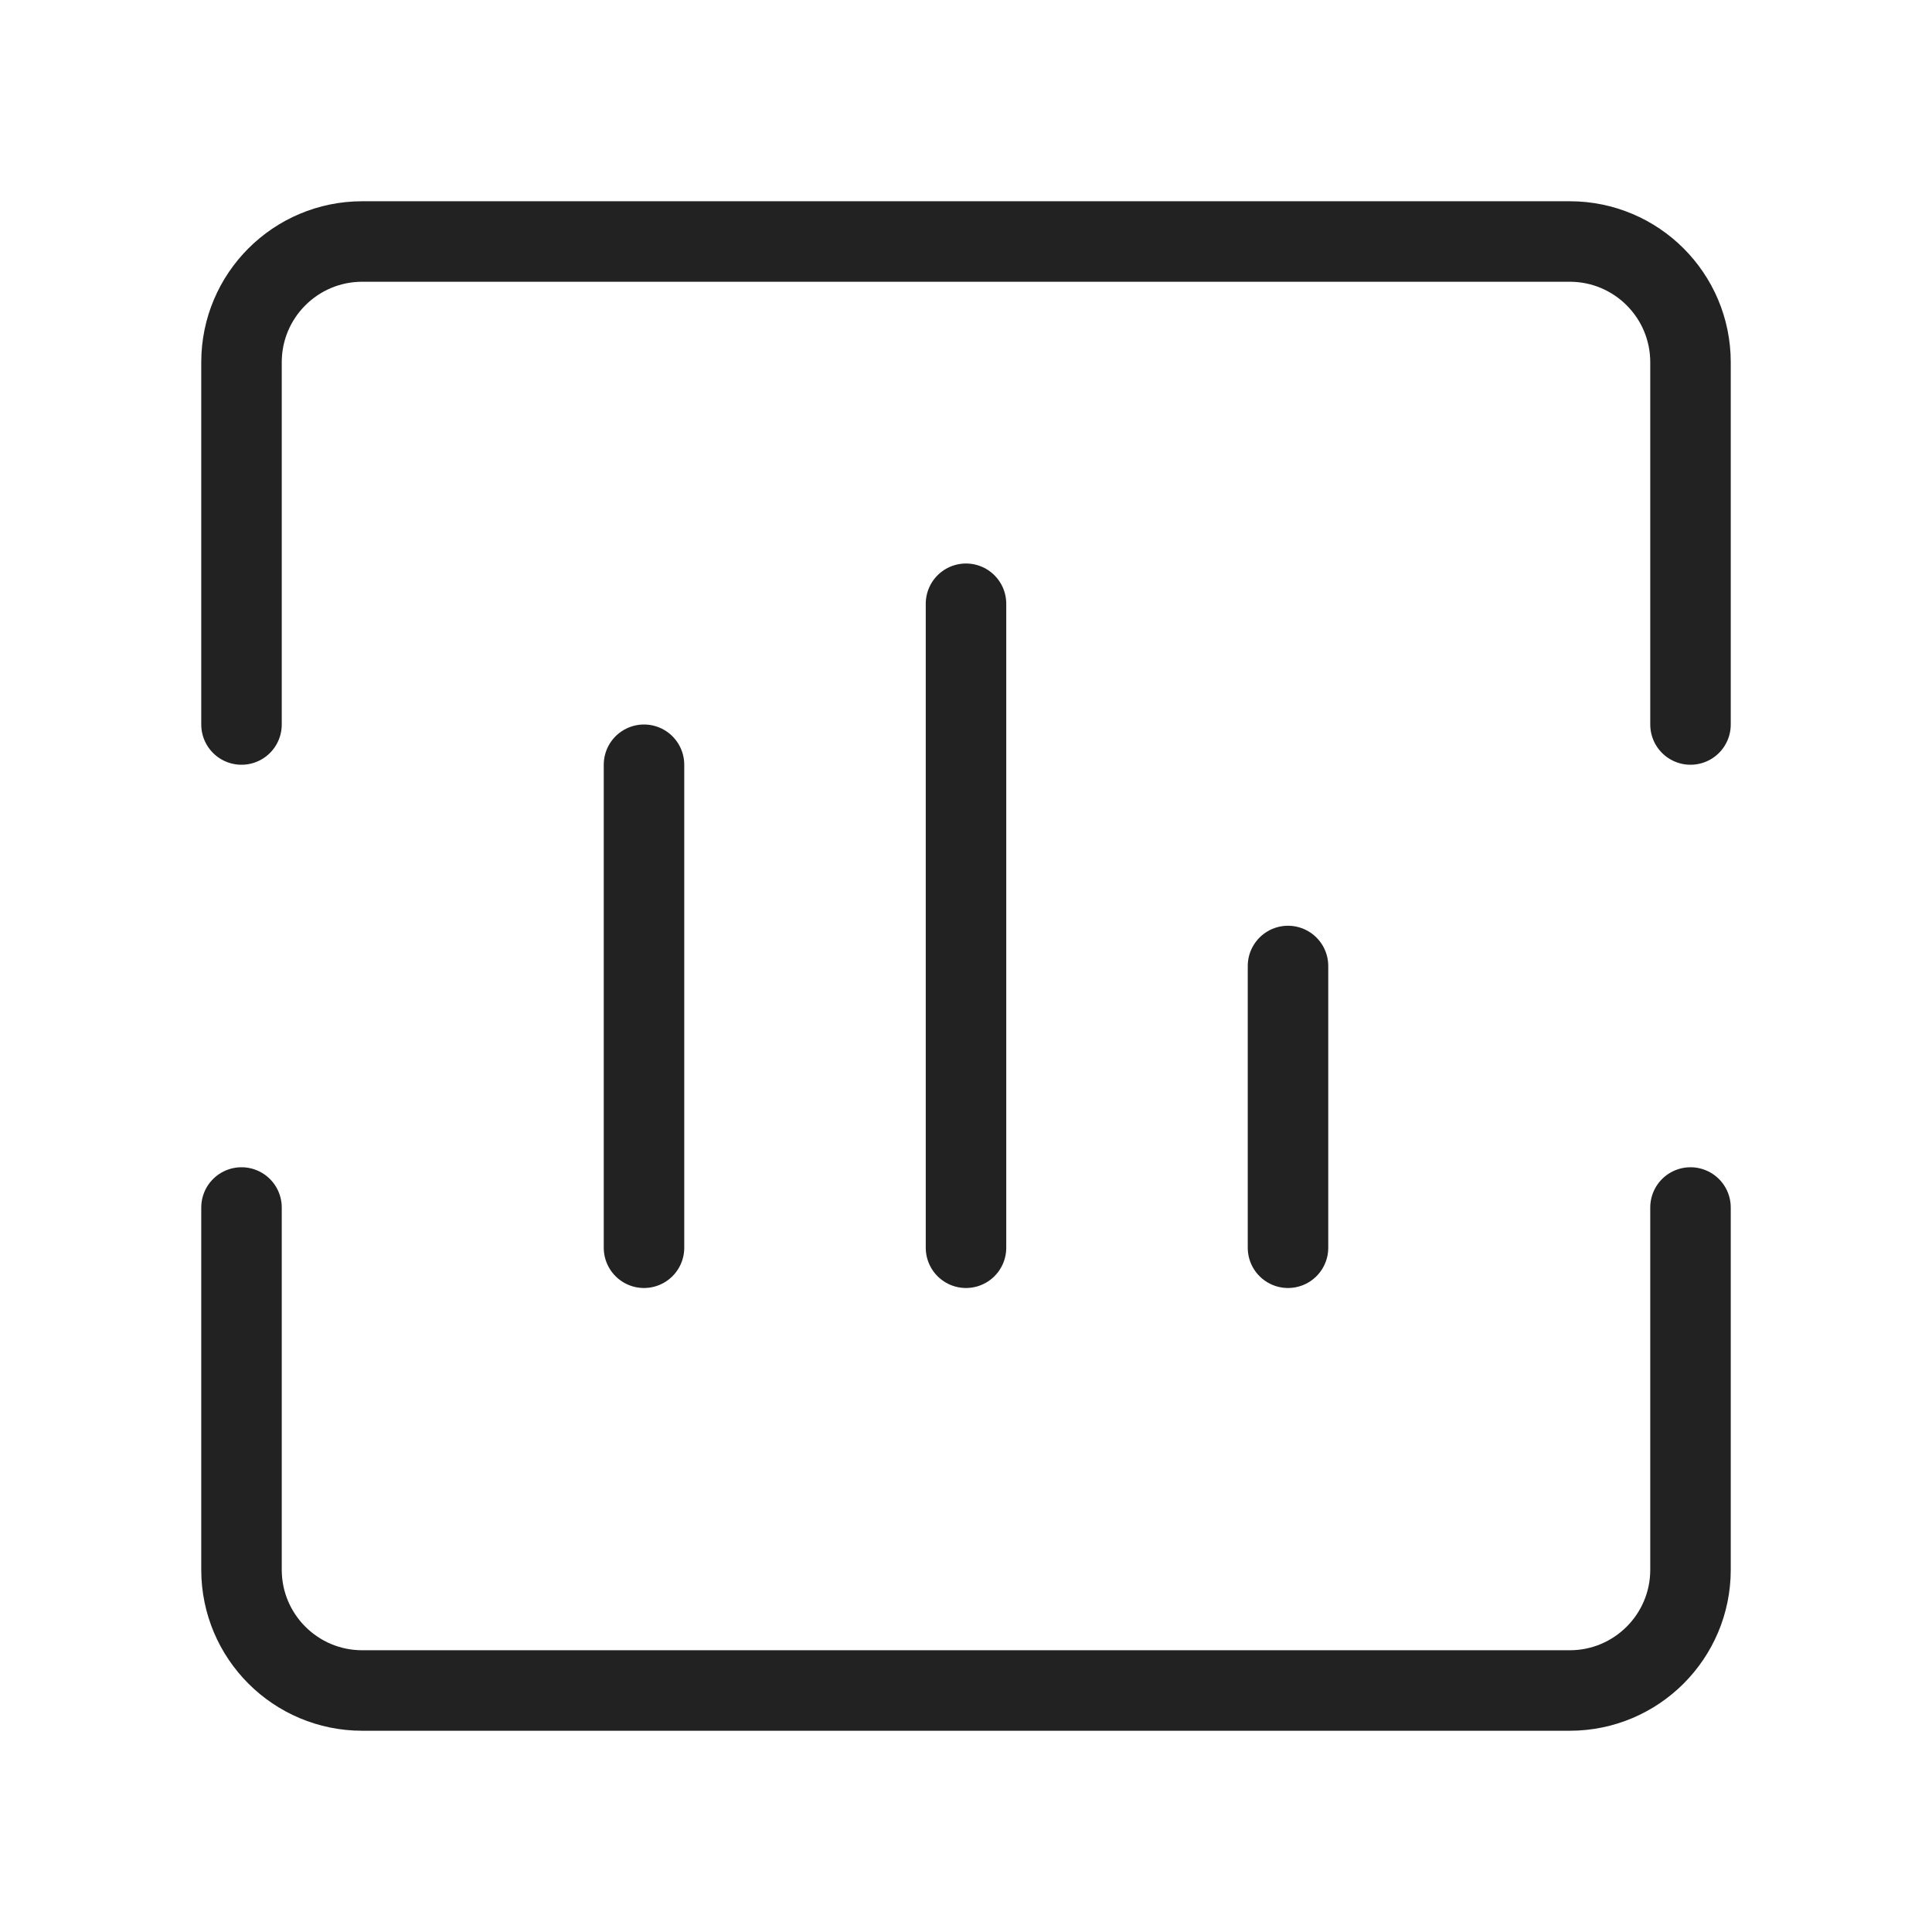
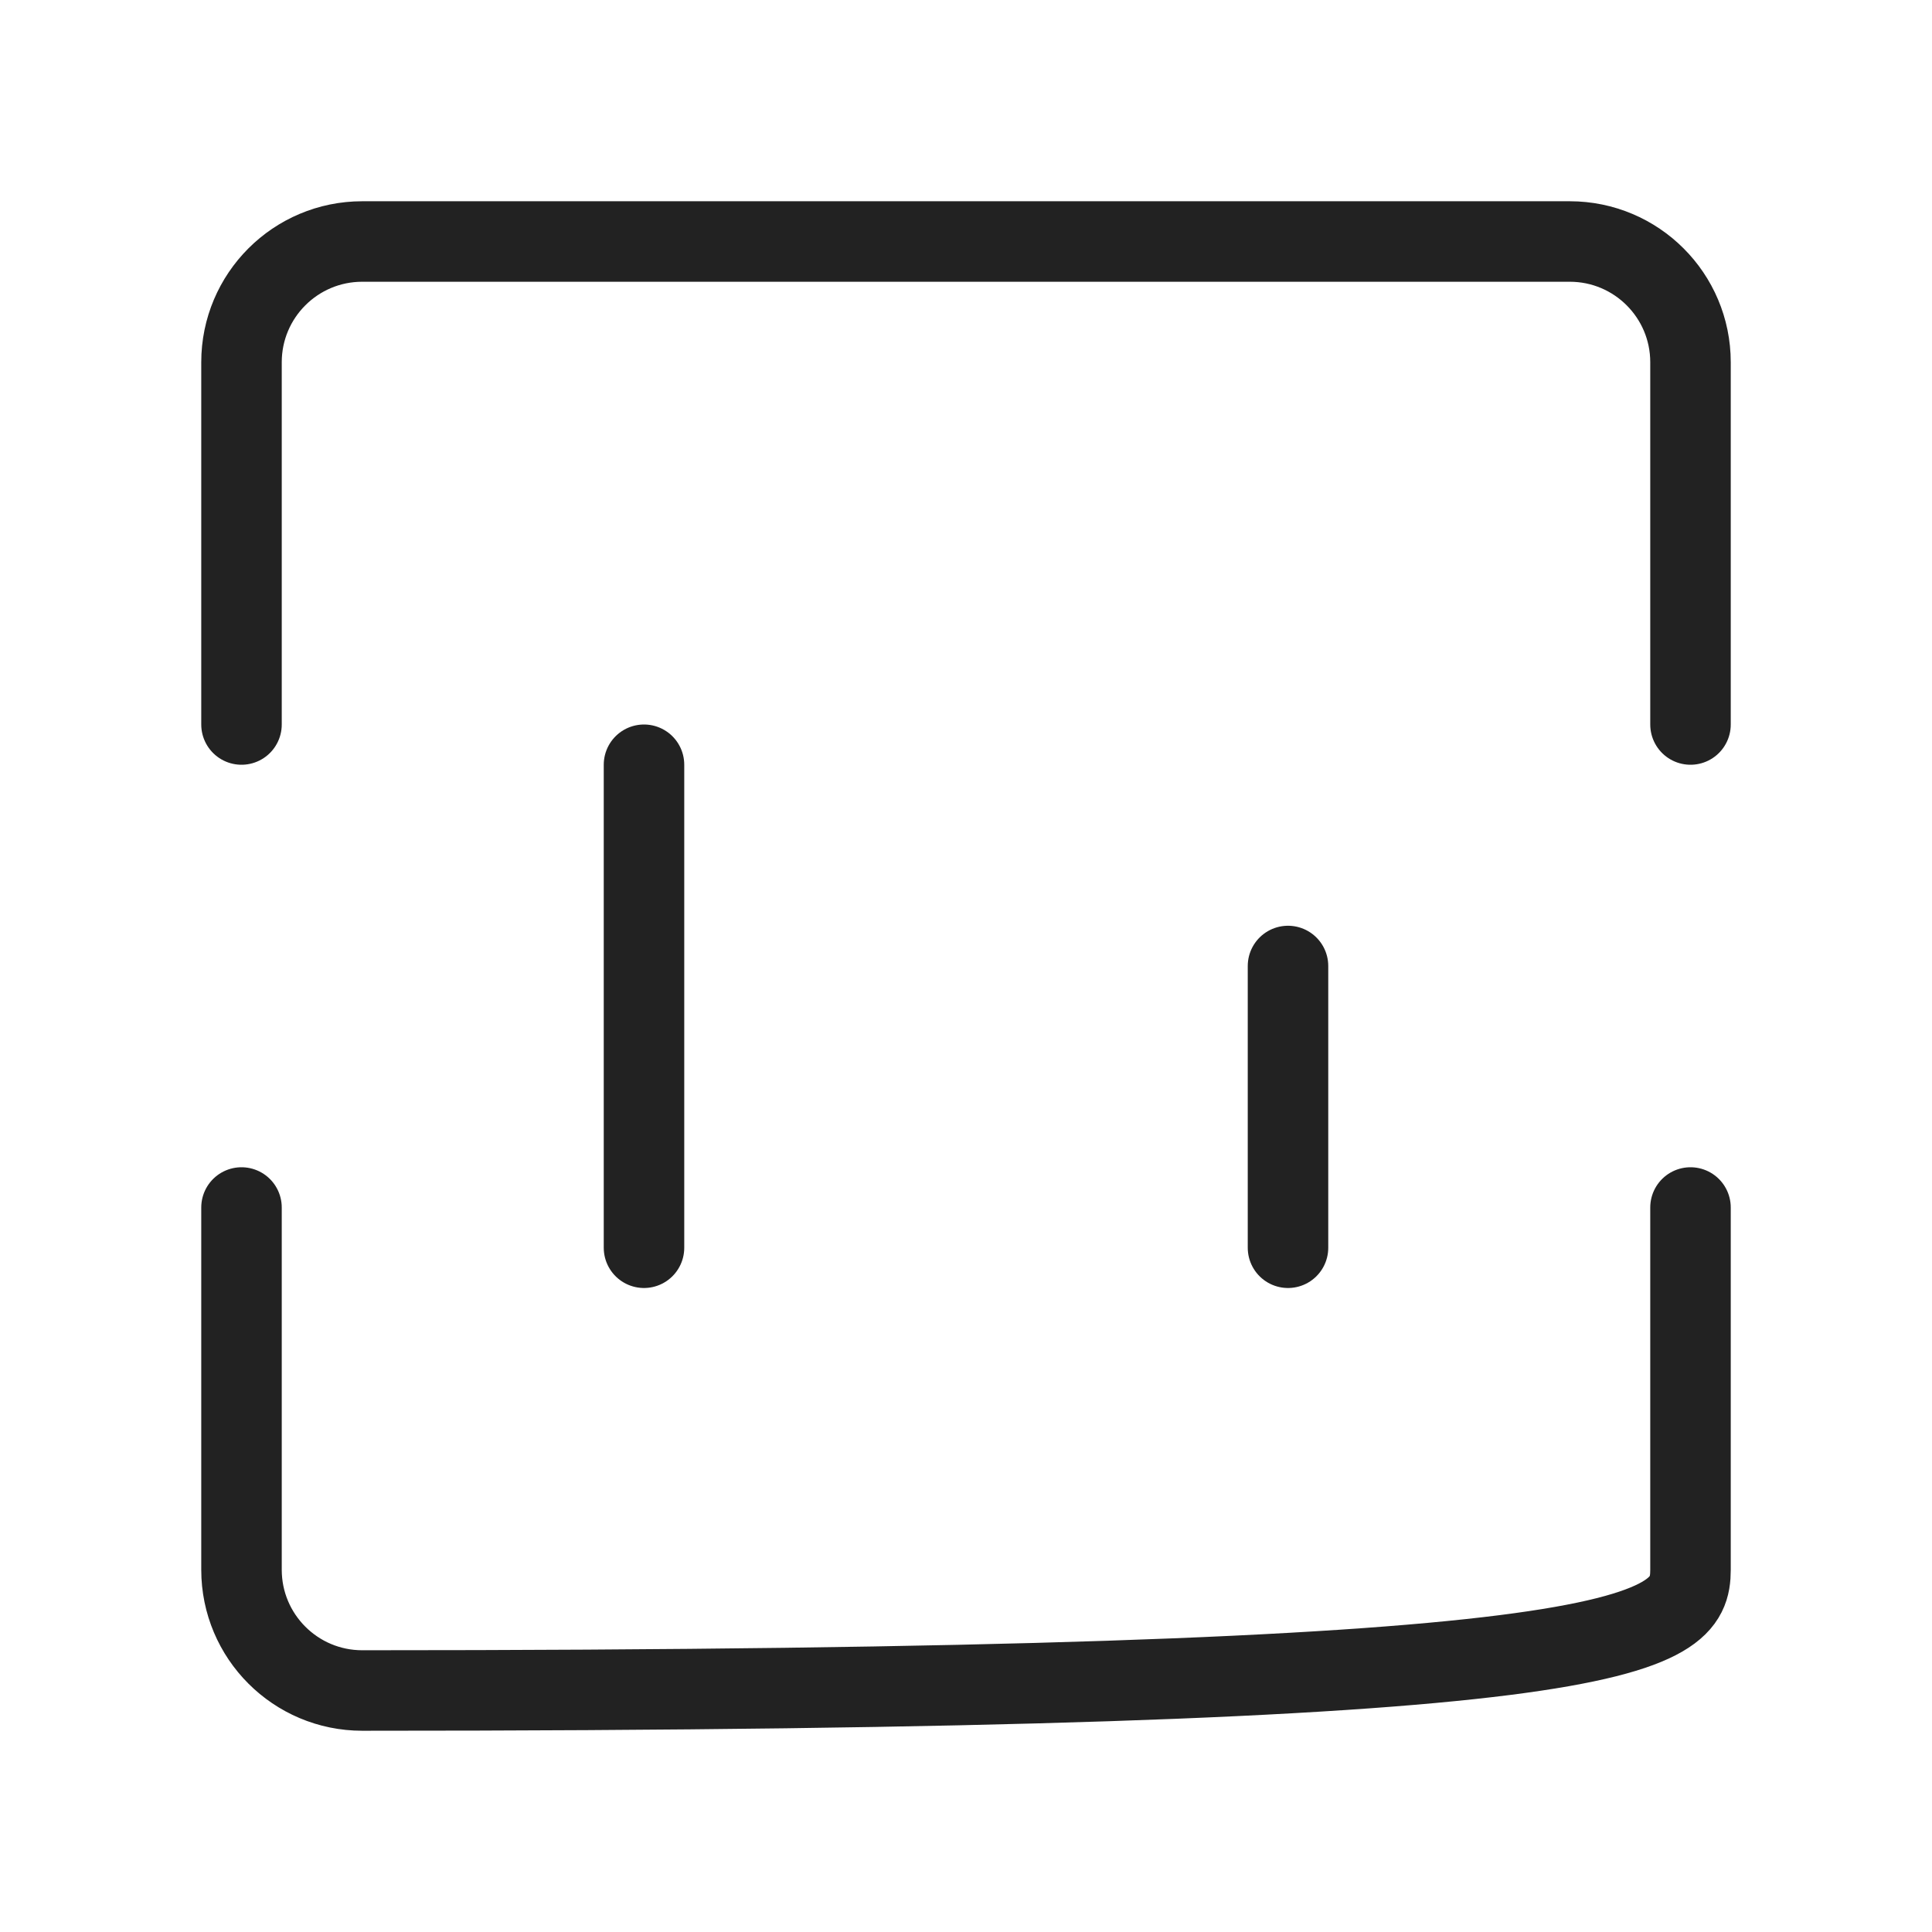
<svg xmlns="http://www.w3.org/2000/svg" width="40" height="40" viewBox="0 0 48 48" fill="none">
  <path d="M6 18V9C6 7.343 7.343 6 9 6H39C40.657 6 42 7.343 42 9V18" stroke="#222" stroke-width="2" stroke-linecap="round" stroke-linejoin="round" />
  <path d="M32 24V31" stroke="#222" stroke-width="2" stroke-linecap="round" stroke-linejoin="round" />
-   <path d="M24 15V31" stroke="#222" stroke-width="2" stroke-linecap="round" stroke-linejoin="round" />
  <path d="M16 19V31" stroke="#222" stroke-width="2" stroke-linecap="round" stroke-linejoin="round" />
-   <path d="M6 30V39C6 40.657 7.343 42 9 42H39C40.657 42 42 40.657 42 39V30" stroke="#222" stroke-width="2" stroke-linecap="round" stroke-linejoin="round" />
+   <path d="M6 30V39C6 40.657 7.343 42 9 42C40.657 42 42 40.657 42 39V30" stroke="#222" stroke-width="2" stroke-linecap="round" stroke-linejoin="round" />
</svg>